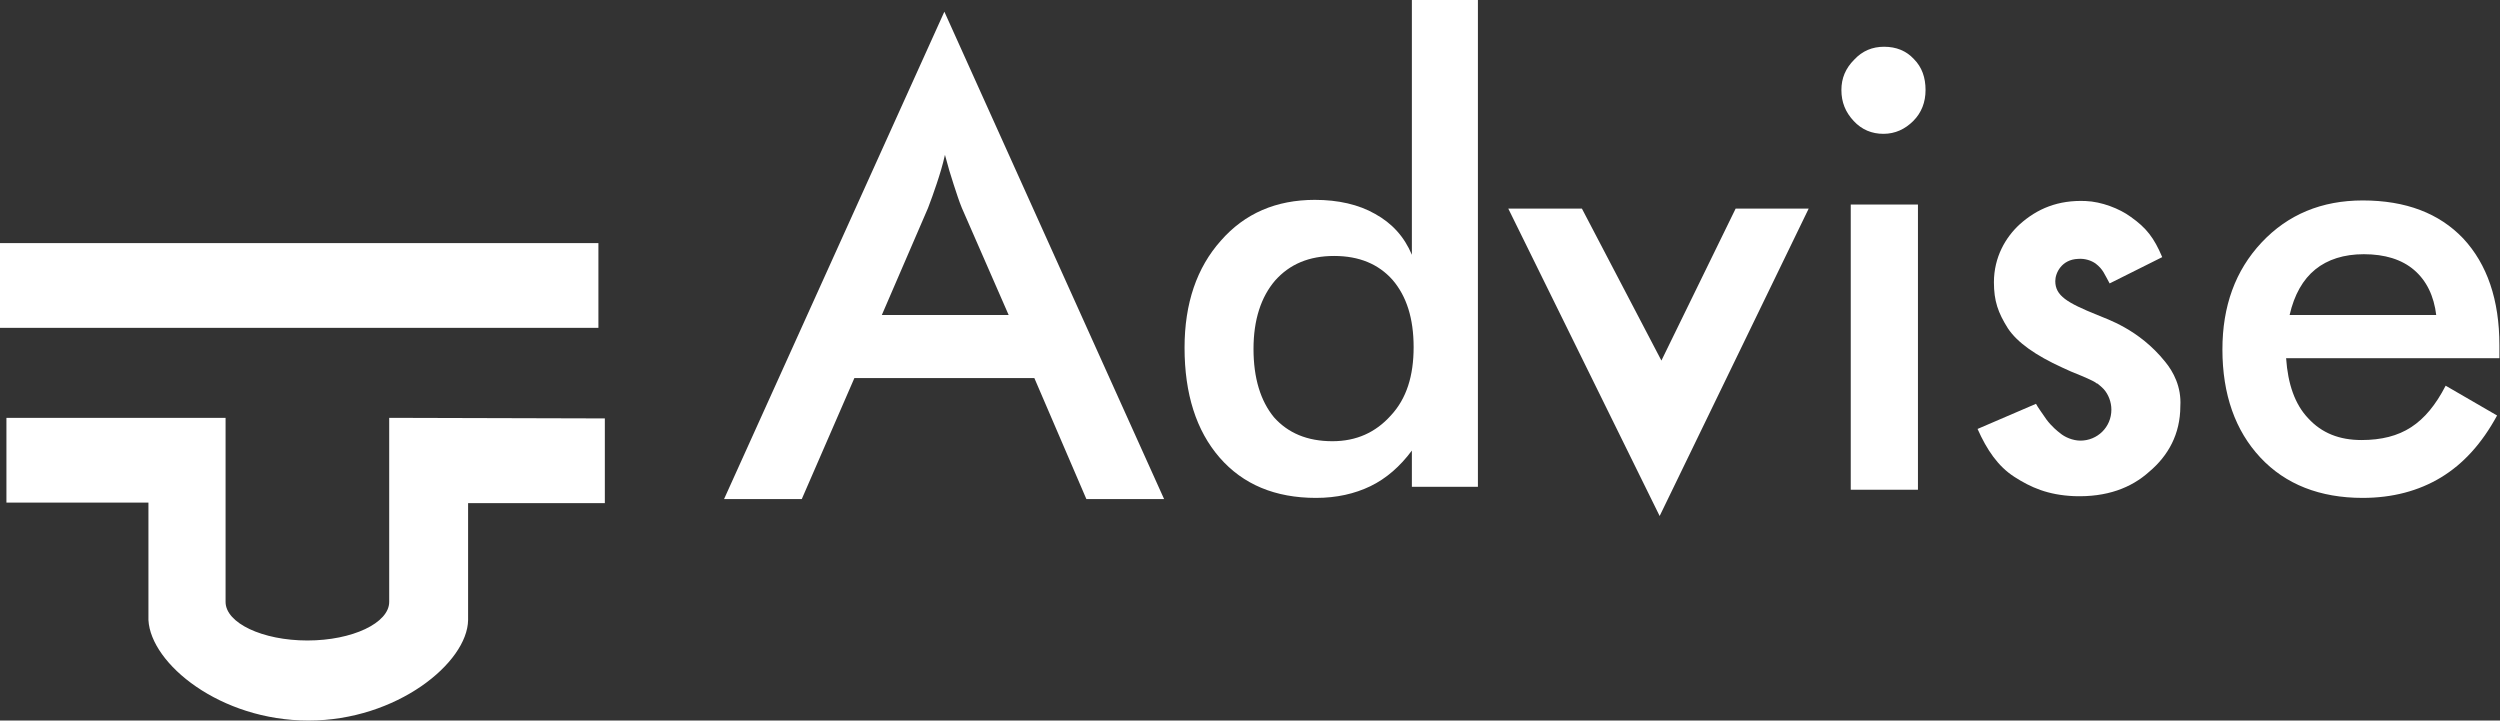
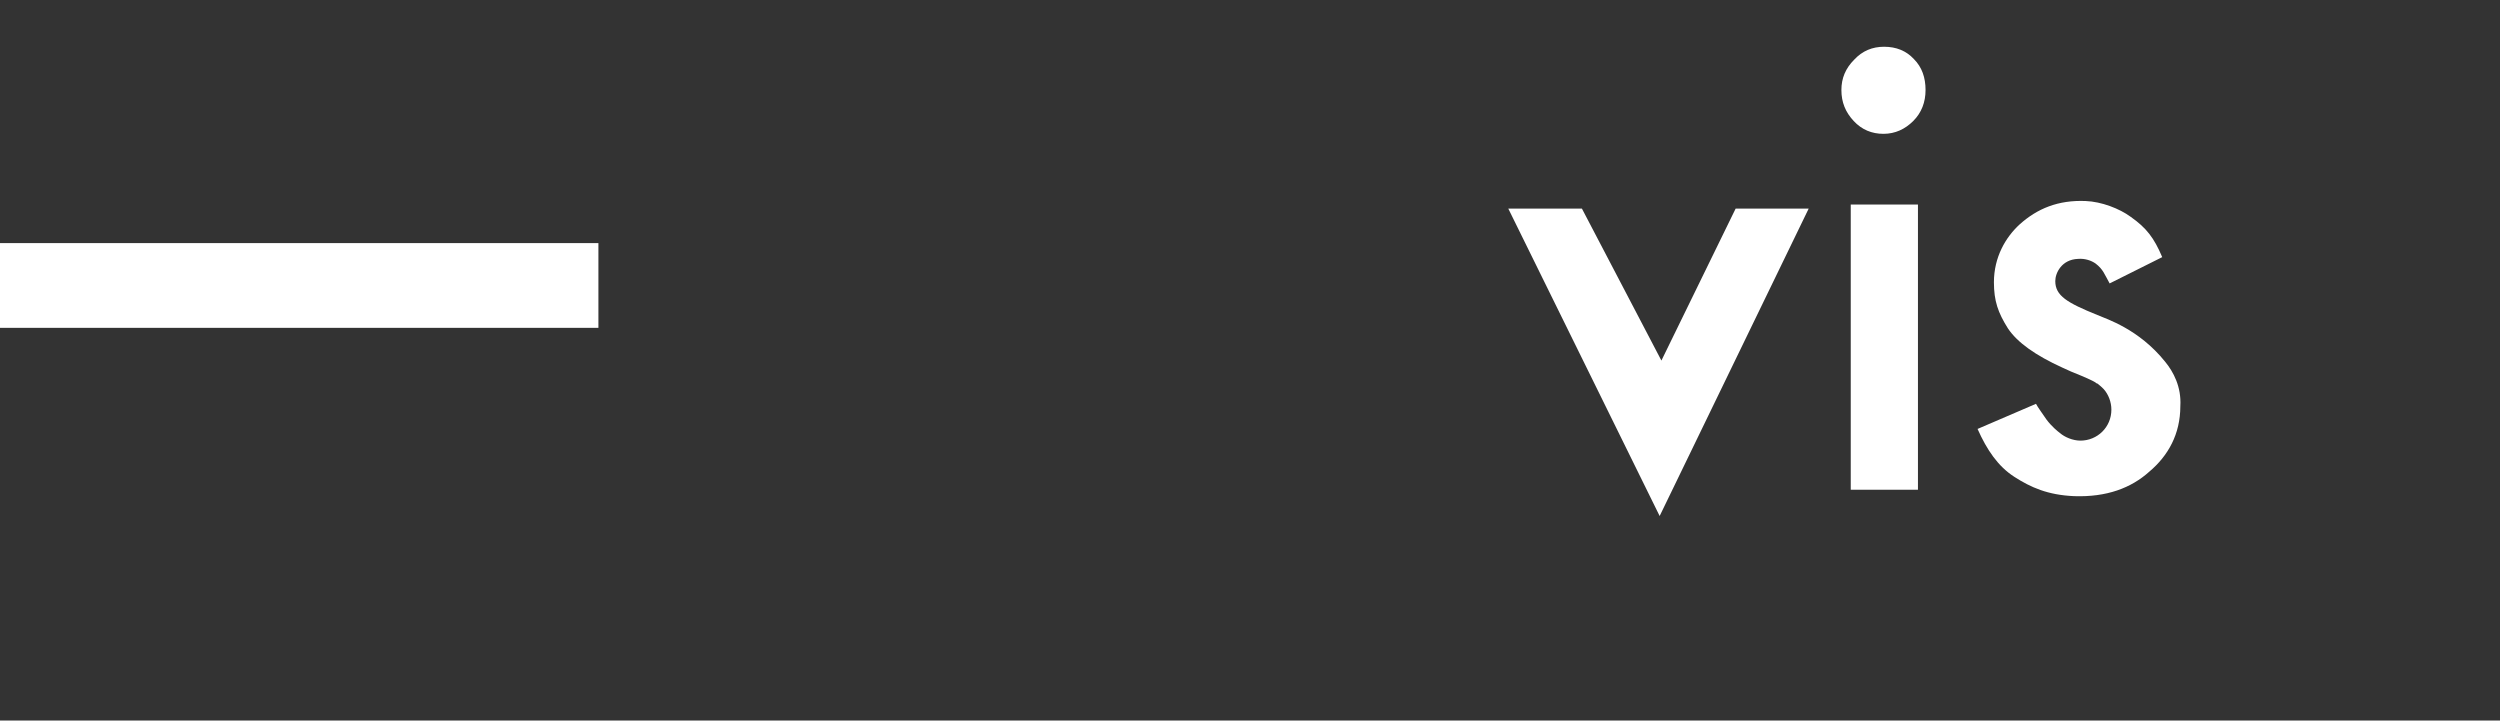
<svg xmlns="http://www.w3.org/2000/svg" id="Layer_1" x="0px" y="0px" viewBox="0 0 427.8 123.3" style="enable-background:new 0 0 427.8 123.3;" xml:space="preserve">
  <rect x="0" y="0" width="427.8" height="123.3" fill="#333333" stroke="none" />
  <style type="text/css">
	.st0{fill:#FFFFFF;}
</style>
-   <path class="st0" d="M185.9,85.4L177,64.7h-30.8l-9,20.7h-13.3L161.6,2l37.6,83.4H185.9z M150.9,53.9h21.7l-8-18.3  c-0.5-1.2-0.9-2.5-1.4-4s-1-3.2-1.5-5.1c-0.4,1.8-0.9,3.4-1.4,4.9s-1,2.9-1.5,4.2L150.9,53.9z" />
-   <path class="st0" d="M241.6,0h11.3v83.3h-11.3v-6.2c-2,2.7-4.4,4.8-7.1,6.1c-2.7,1.3-5.8,2-9.3,2c-7,0-12.5-2.3-16.5-6.9  s-6-10.9-6-18.8c0-7.6,2.1-13.7,6.2-18.3c4.1-4.7,9.5-7,16.1-7c4,0,7.5,0.8,10.3,2.4c2.9,1.6,5,3.9,6.3,7V0z M241.9,59.4  c0-4.9-1.2-8.7-3.6-11.5c-2.4-2.7-5.7-4.1-10-4.1s-7.6,1.4-10.1,4.2c-2.4,2.8-3.7,6.7-3.7,11.7s1.2,8.9,3.5,11.7  c2.4,2.7,5.7,4.1,10,4.1c4.1,0,7.4-1.5,10-4.4C240.7,68.2,241.9,64.3,241.9,59.4z" />
  <path class="st0" d="M284.3,61.7l12.7-26h12.5L284,88.3l-25.9-52.6h12.6" />
  <path class="st0" d="M315.1,15.4c0-2,0.7-3.7,2.2-5.2c1.4-1.5,3.1-2.2,5.1-2.2c2.1,0,3.8,0.7,5.1,2.1c1.4,1.4,2,3.2,2,5.3  s-0.7,3.9-2.1,5.3s-3.1,2.2-5.1,2.2s-3.7-0.7-5.1-2.2C315.8,19.2,315.1,17.5,315.1,15.4z M316.7,83.7V35h11.5v48.8h-11.5V83.7z" />
-   <path class="st0" d="M427.8,61.3h-36.6c0.3,4.4,1.5,7.9,3.8,10.3c2.3,2.5,5.3,3.7,9.1,3.7c3.4,0,6.2-0.7,8.5-2.2s4.2-3.8,5.9-7.1  l8.8,5.1c-2.6,4.8-5.8,8.3-9.6,10.6c-3.8,2.3-8.3,3.5-13.4,3.5c-7.3,0-13.2-2.3-17.5-6.9s-6.5-10.8-6.5-18.5  c0-7.4,2.2-13.5,6.7-18.3s10.3-7.2,17.3-7.2c7.4,0,13.1,2.2,17.2,6.5c4.1,4.4,6.2,10.5,6.2,18.3v2.2H427.8z M416.9,54  c-0.4-3.4-1.7-6-3.8-7.8c-2.1-1.8-5-2.7-8.6-2.7c-3.4,0-6.2,0.9-8.3,2.6c-2.1,1.7-3.6,4.3-4.4,7.8h25.1V54z" />
  <path class="st0" d="M370.5,61.9c-4.5-5.6-10-7.3-11.6-8c-5.2-2.1-7.2-3.3-7.2-5.8c0-1.4,1.1-3.7,3.9-3.8c1.2-0.1,2.3,0.3,3,0.8  c1.3,1,1.5,1.8,2.4,3.4l9-4.5c-1.4-3.3-2.7-5-5.4-6.9c-1.9-1.4-5-2.6-7.7-2.7c-4.7-0.2-8.3,1.3-11.3,4c-2.4,2.2-4.4,5.6-4.4,9.9  c0,3.2,0.7,5.2,2.4,7.9c1.6,2.4,4.7,4.6,9.3,6.7c0.8,0.4,2,0.9,3.5,1.5c0.9,0.4,1.6,0.7,2.1,1c0,0,0.1,0,0.1,0.1  c0.1,0,0.1,0.1,0.2,0.1s0.2,0.1,0.2,0.1c0.4,0.3,0.7,0.6,1,0.9c0.8,0.9,1.3,2.2,1.3,3.5c0,3-2.4,5.3-5.3,5.3c-1.3,0-2.7-0.6-3.5-1.3  c-0.4-0.3-1.4-1.1-2.3-2.3c-0.6-0.9-1.5-2.1-1.8-2.7l-10,4.3c1.6,3.6,3.5,6.4,6.3,8.2c2.8,1.8,5.7,3.1,10.2,3.3  c5.6,0.2,9.8-1.4,12.9-4.2c3.2-2.7,5.3-6.4,5.3-11.2C373.3,66.2,371.9,63.6,370.5,61.9z" />
  <rect y="41.6" class="st0" width="102.4" height="14.5" />
-   <path class="st0" d="M66.6,71.5v2.9v12.2v16.3l0,0v0.1c0,3.6-6.3,6.6-14,6.6s-14-3-14-6.6c0,0,0,0,0-0.1l0,0V86.1V74.3v-2.8H1.1V86  h24.3v19.8c0,0,0,0.2,0,0.3c0.4,7.5,12.3,17.2,27.4,17.2s27.2-9.9,27.3-17.2c0-0.1,0-0.2,0-0.2V86.1h23.4V71.6L66.6,71.5z" />
</svg>